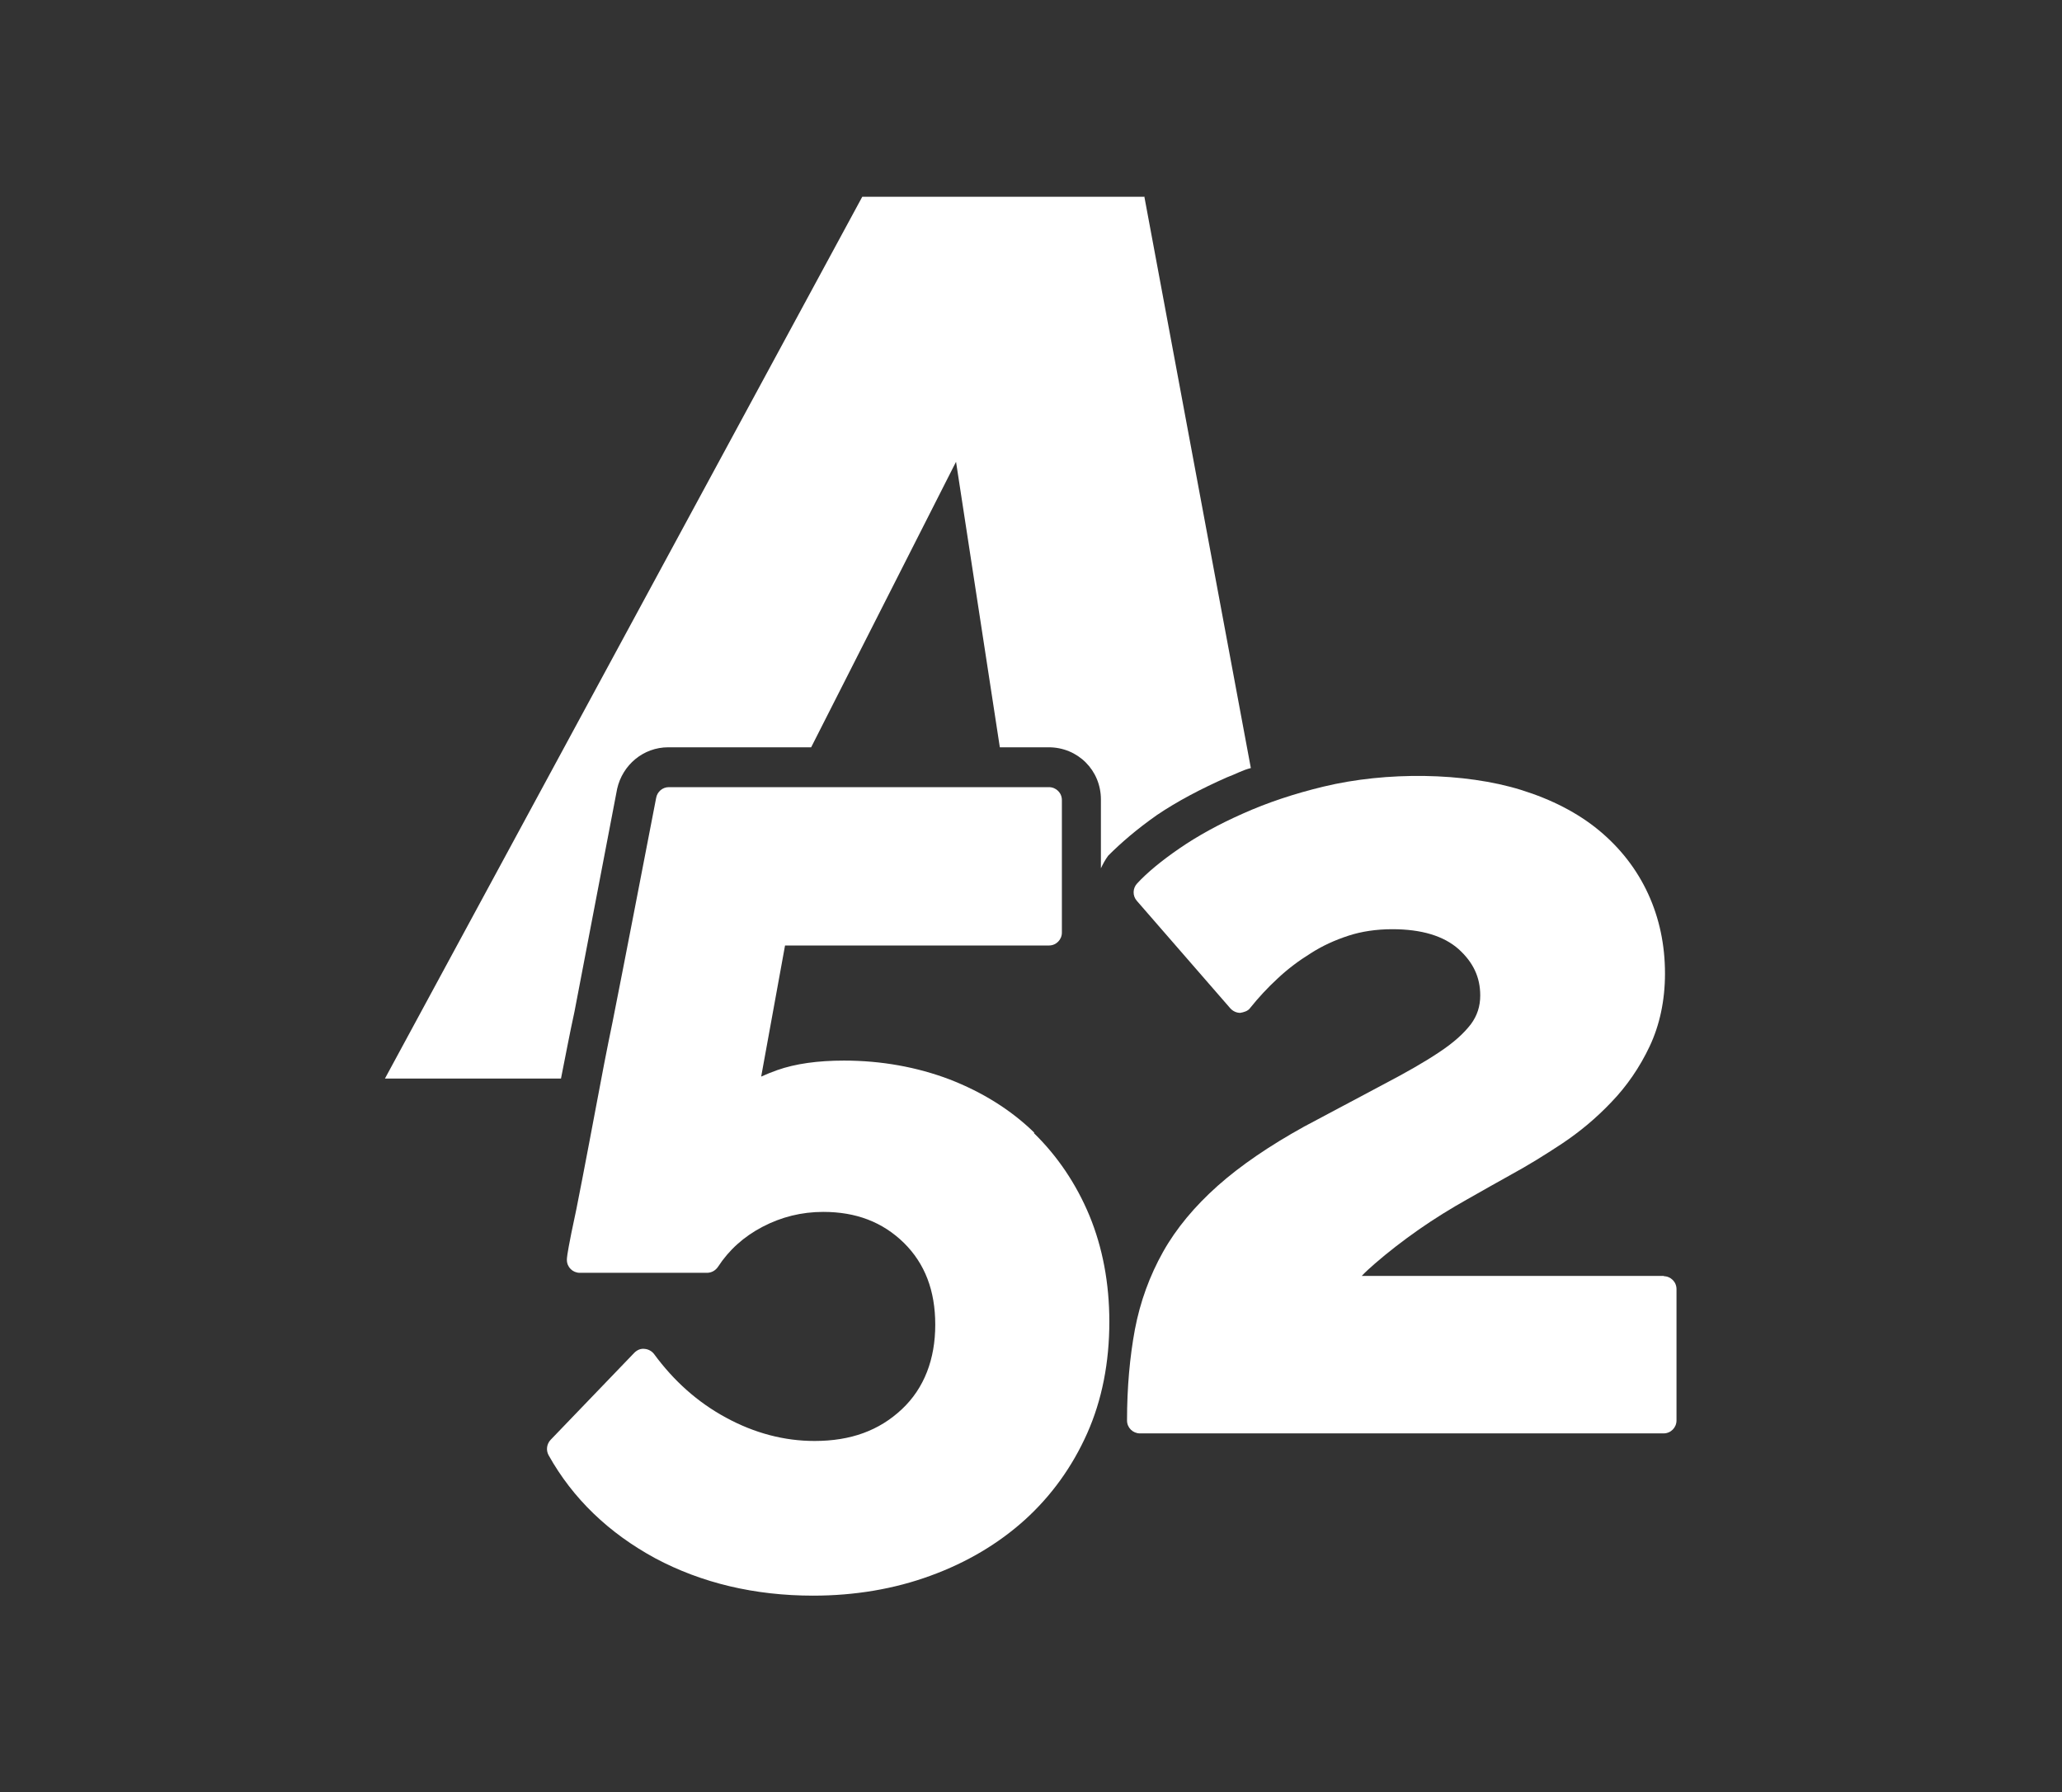
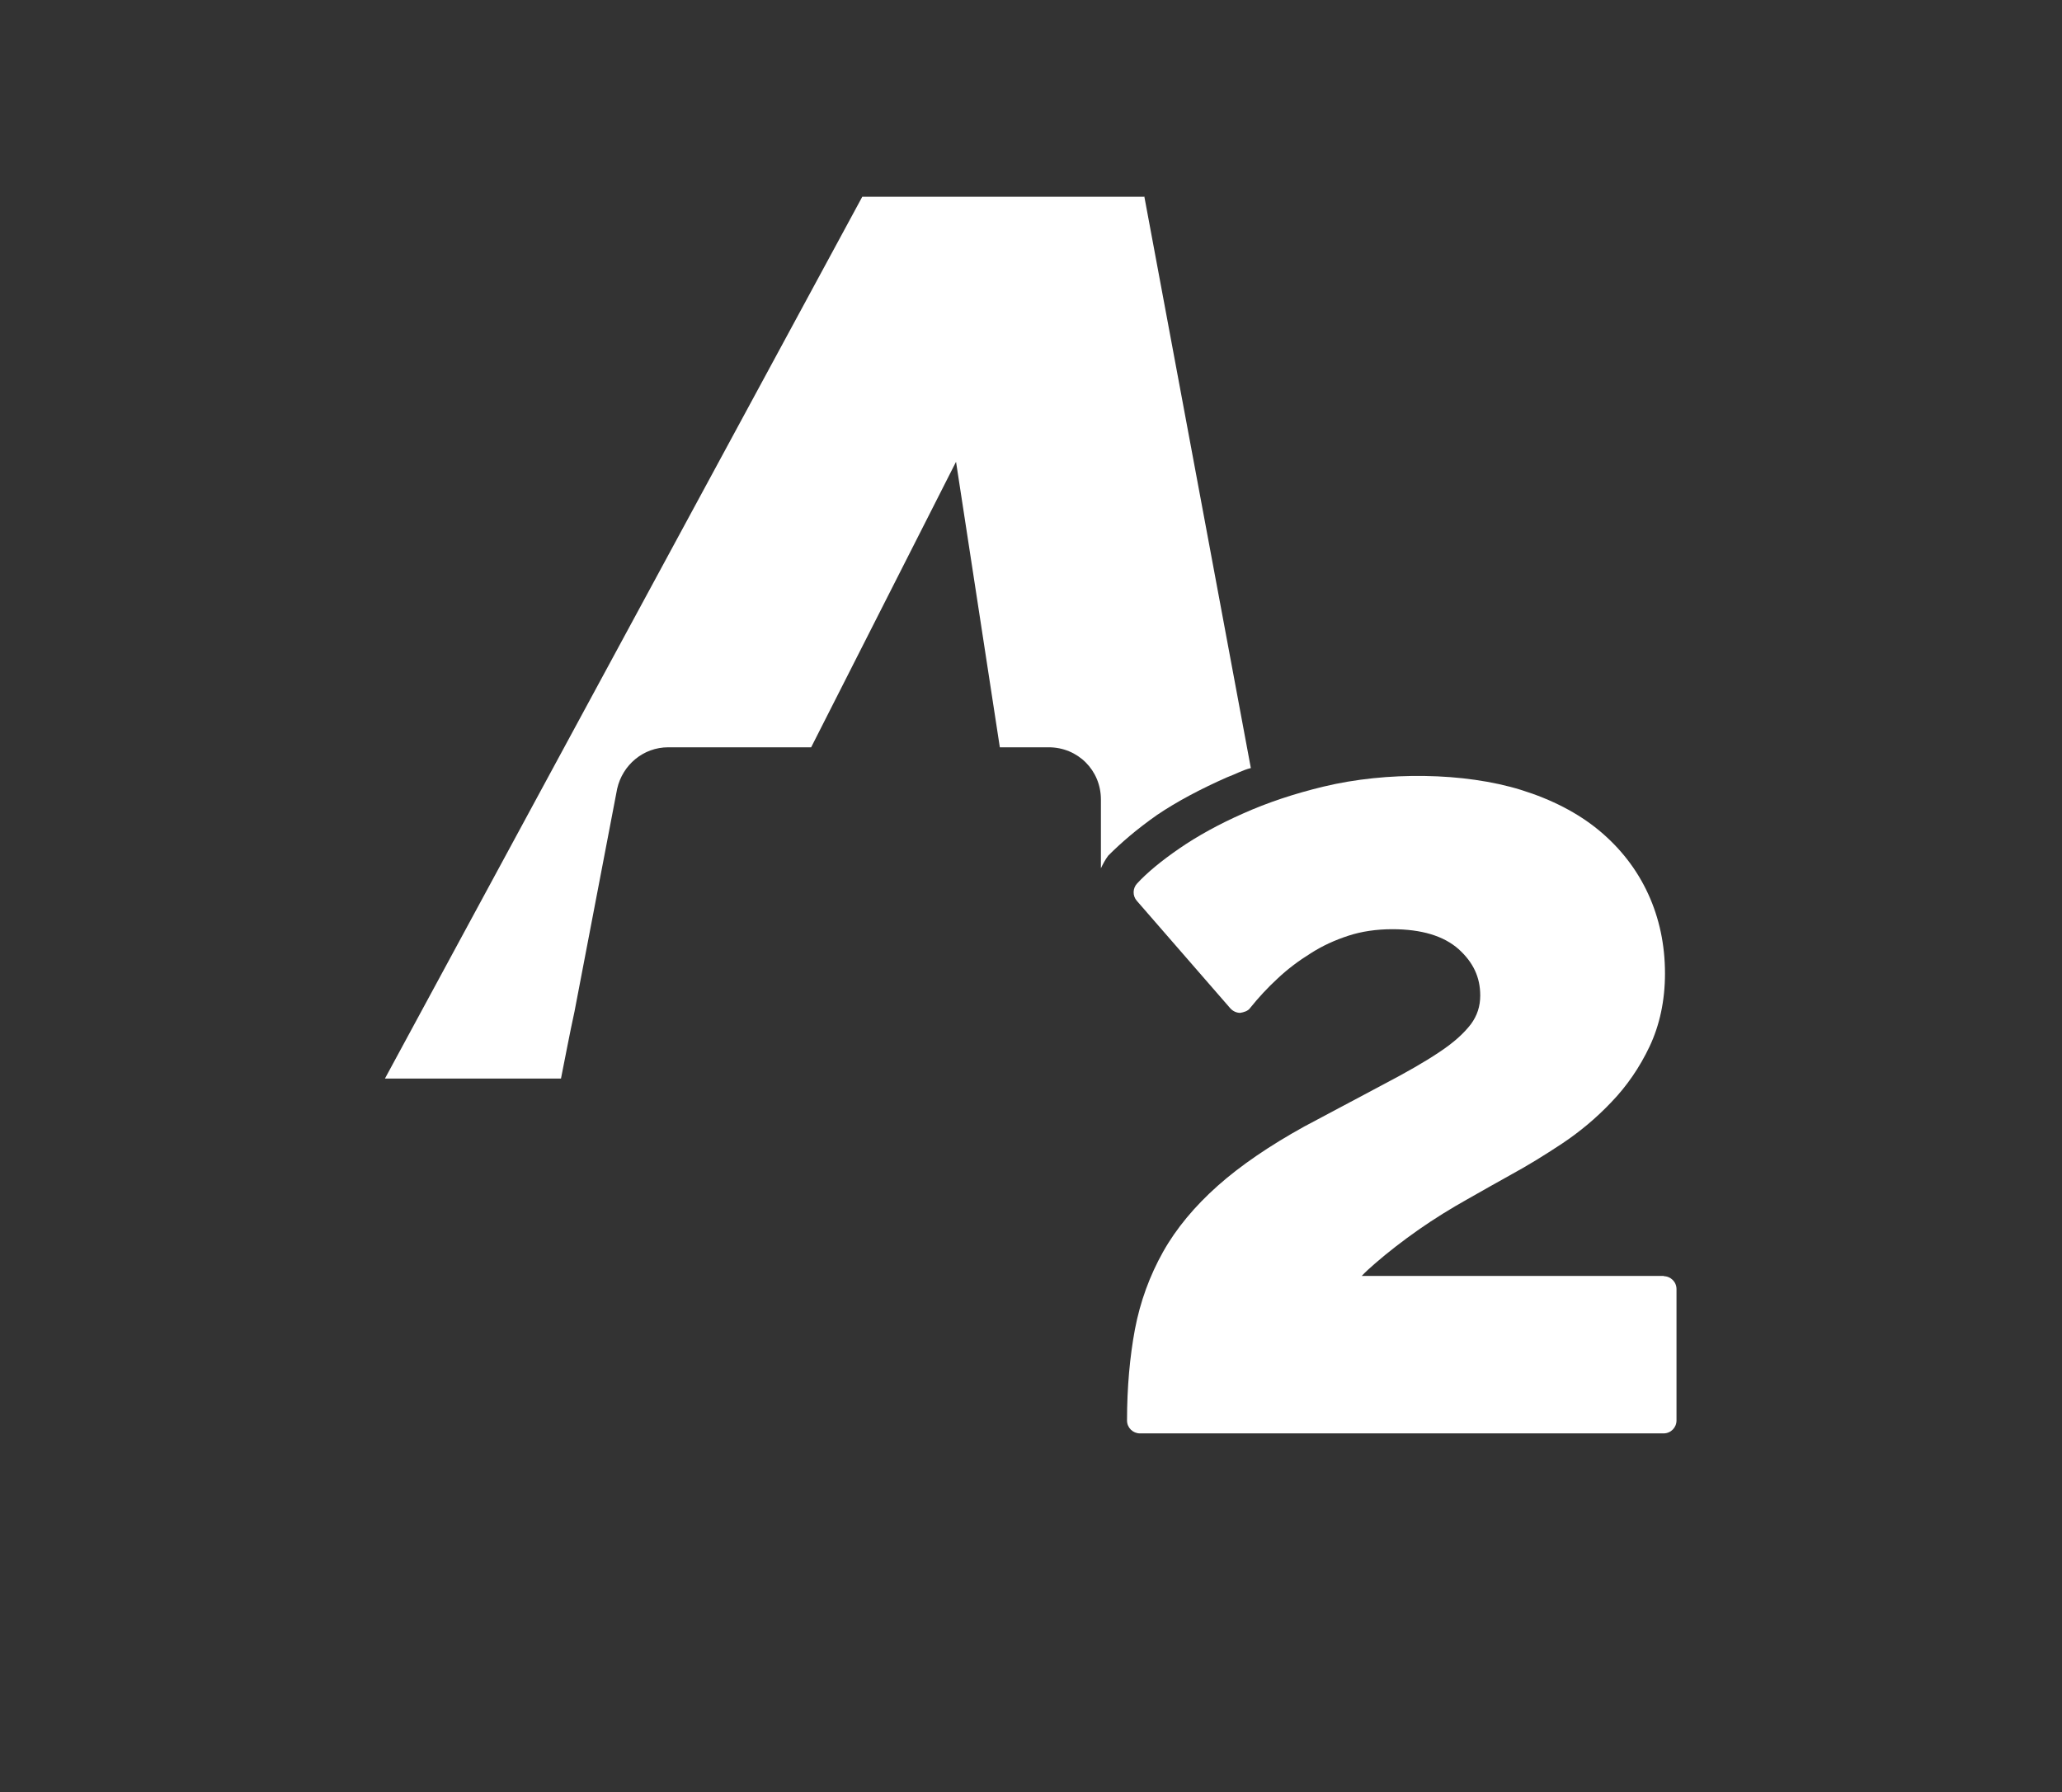
<svg xmlns="http://www.w3.org/2000/svg" id="Capa_1" viewBox="0 0 73.44 63.84">
  <rect x="0" y="0" width="73.44" height="63.84" fill="#333333" stroke="none" />
  <defs>
    <style>
      .cls-1 {
        fill: #fff;
      }
    </style>
  </defs>
  <path class="cls-1" d="M40.77,7.01h-10.06l-17,31.41h6.27c.15-.74.3-1.56.48-2.38l1.52-7.94c.19-.85.93-1.48,1.82-1.48h5.09l5.16-10.17,1.56,10.17h1.74c1.04,0,1.86.82,1.86,1.86v2.45c.07-.15.15-.3.26-.45.45-.45,1-.93,1.74-1.45.71-.48,1.56-.93,2.49-1.34.3-.11.56-.26.85-.33l-3.79-20.34Z" />
  <g>
-     <path class="cls-1" d="M36.84,40.35c-.84-.82-1.86-1.45-3.02-1.9-1.16-.44-2.43-.67-3.76-.67-.93,0-1.73.11-2.38.34-.2.07-.39.15-.57.23l.85-4.67h9.4c.26,0,.46-.21.46-.46v-4.72c0-.26-.21-.46-.46-.46h-13.54c-.22,0-.41.16-.45.38-.57,2.94-1.08,5.6-1.55,7.97-.21,1.01-.4,2-.58,2.97-.18.97-.35,1.84-.5,2.63s-.28,1.43-.39,1.93c-.16.8-.16.9-.16.96,0,.26.21.46.46.46h4.53c.16,0,.3-.08.39-.21.39-.6.92-1.08,1.59-1.43.67-.35,1.39-.53,2.16-.53,1.17,0,2.11.36,2.87,1.1.75.74,1.12,1.7,1.12,2.92s-.39,2.26-1.19,3.01c-.81.76-1.82,1.13-3.11,1.13-1.08,0-2.14-.28-3.15-.83-1.02-.55-1.87-1.32-2.56-2.26-.08-.11-.21-.18-.34-.19-.14-.02-.27.04-.37.14l-2.98,3.1c-.14.15-.17.37-.07.55.86,1.54,2.14,2.77,3.8,3.67,1.65.88,3.54,1.33,5.62,1.33,1.49,0,2.9-.24,4.18-.71,1.29-.47,2.42-1.14,3.36-1.99.94-.85,1.69-1.89,2.22-3.08.53-1.19.79-2.53.79-3.98,0-1.37-.24-2.64-.71-3.78-.47-1.13-1.14-2.12-1.98-2.94Z" />
    <path class="cls-1" d="M59.27,45.45h-10.77c.14-.15.3-.29.47-.44.46-.4.99-.81,1.56-1.21.56-.39,1.14-.75,1.73-1.08.59-.34,1.12-.63,1.58-.89.57-.31,1.17-.68,1.79-1.09.63-.42,1.22-.91,1.76-1.48.55-.57,1.01-1.24,1.36-1.98.36-.76.55-1.64.55-2.6,0-1.02-.2-1.97-.6-2.84s-.99-1.63-1.75-2.26c-.75-.62-1.68-1.1-2.77-1.44-2.03-.63-4.8-.66-7.04-.12-1.04.25-2,.57-2.87.96-.86.38-1.62.8-2.26,1.24-.64.44-1.15.86-1.51,1.25-.16.17-.17.44-.01.62l3.33,3.83c.09.1.22.16.35.16.12-.02.28-.06.36-.18.29-.36.61-.71.98-1.05.35-.33.75-.63,1.17-.89.42-.27.86-.47,1.35-.63.46-.15.99-.23,1.56-.23,1.04,0,1.83.24,2.36.71.52.47.77,1,.77,1.65,0,.39-.11.72-.33,1.02-.26.34-.63.67-1.13,1-.52.35-1.19.73-1.99,1.15-.81.43-1.75.93-2.82,1.5-1.23.68-2.27,1.39-3.08,2.11-.82.73-1.48,1.52-1.95,2.36-.47.84-.81,1.76-1,2.76-.18.97-.28,2.06-.28,3.24,0,.26.21.46.46.46h18.65c.26,0,.46-.21.46-.46v-4.68c0-.26-.21-.46-.46-.46Z" />
  </g>
</svg>